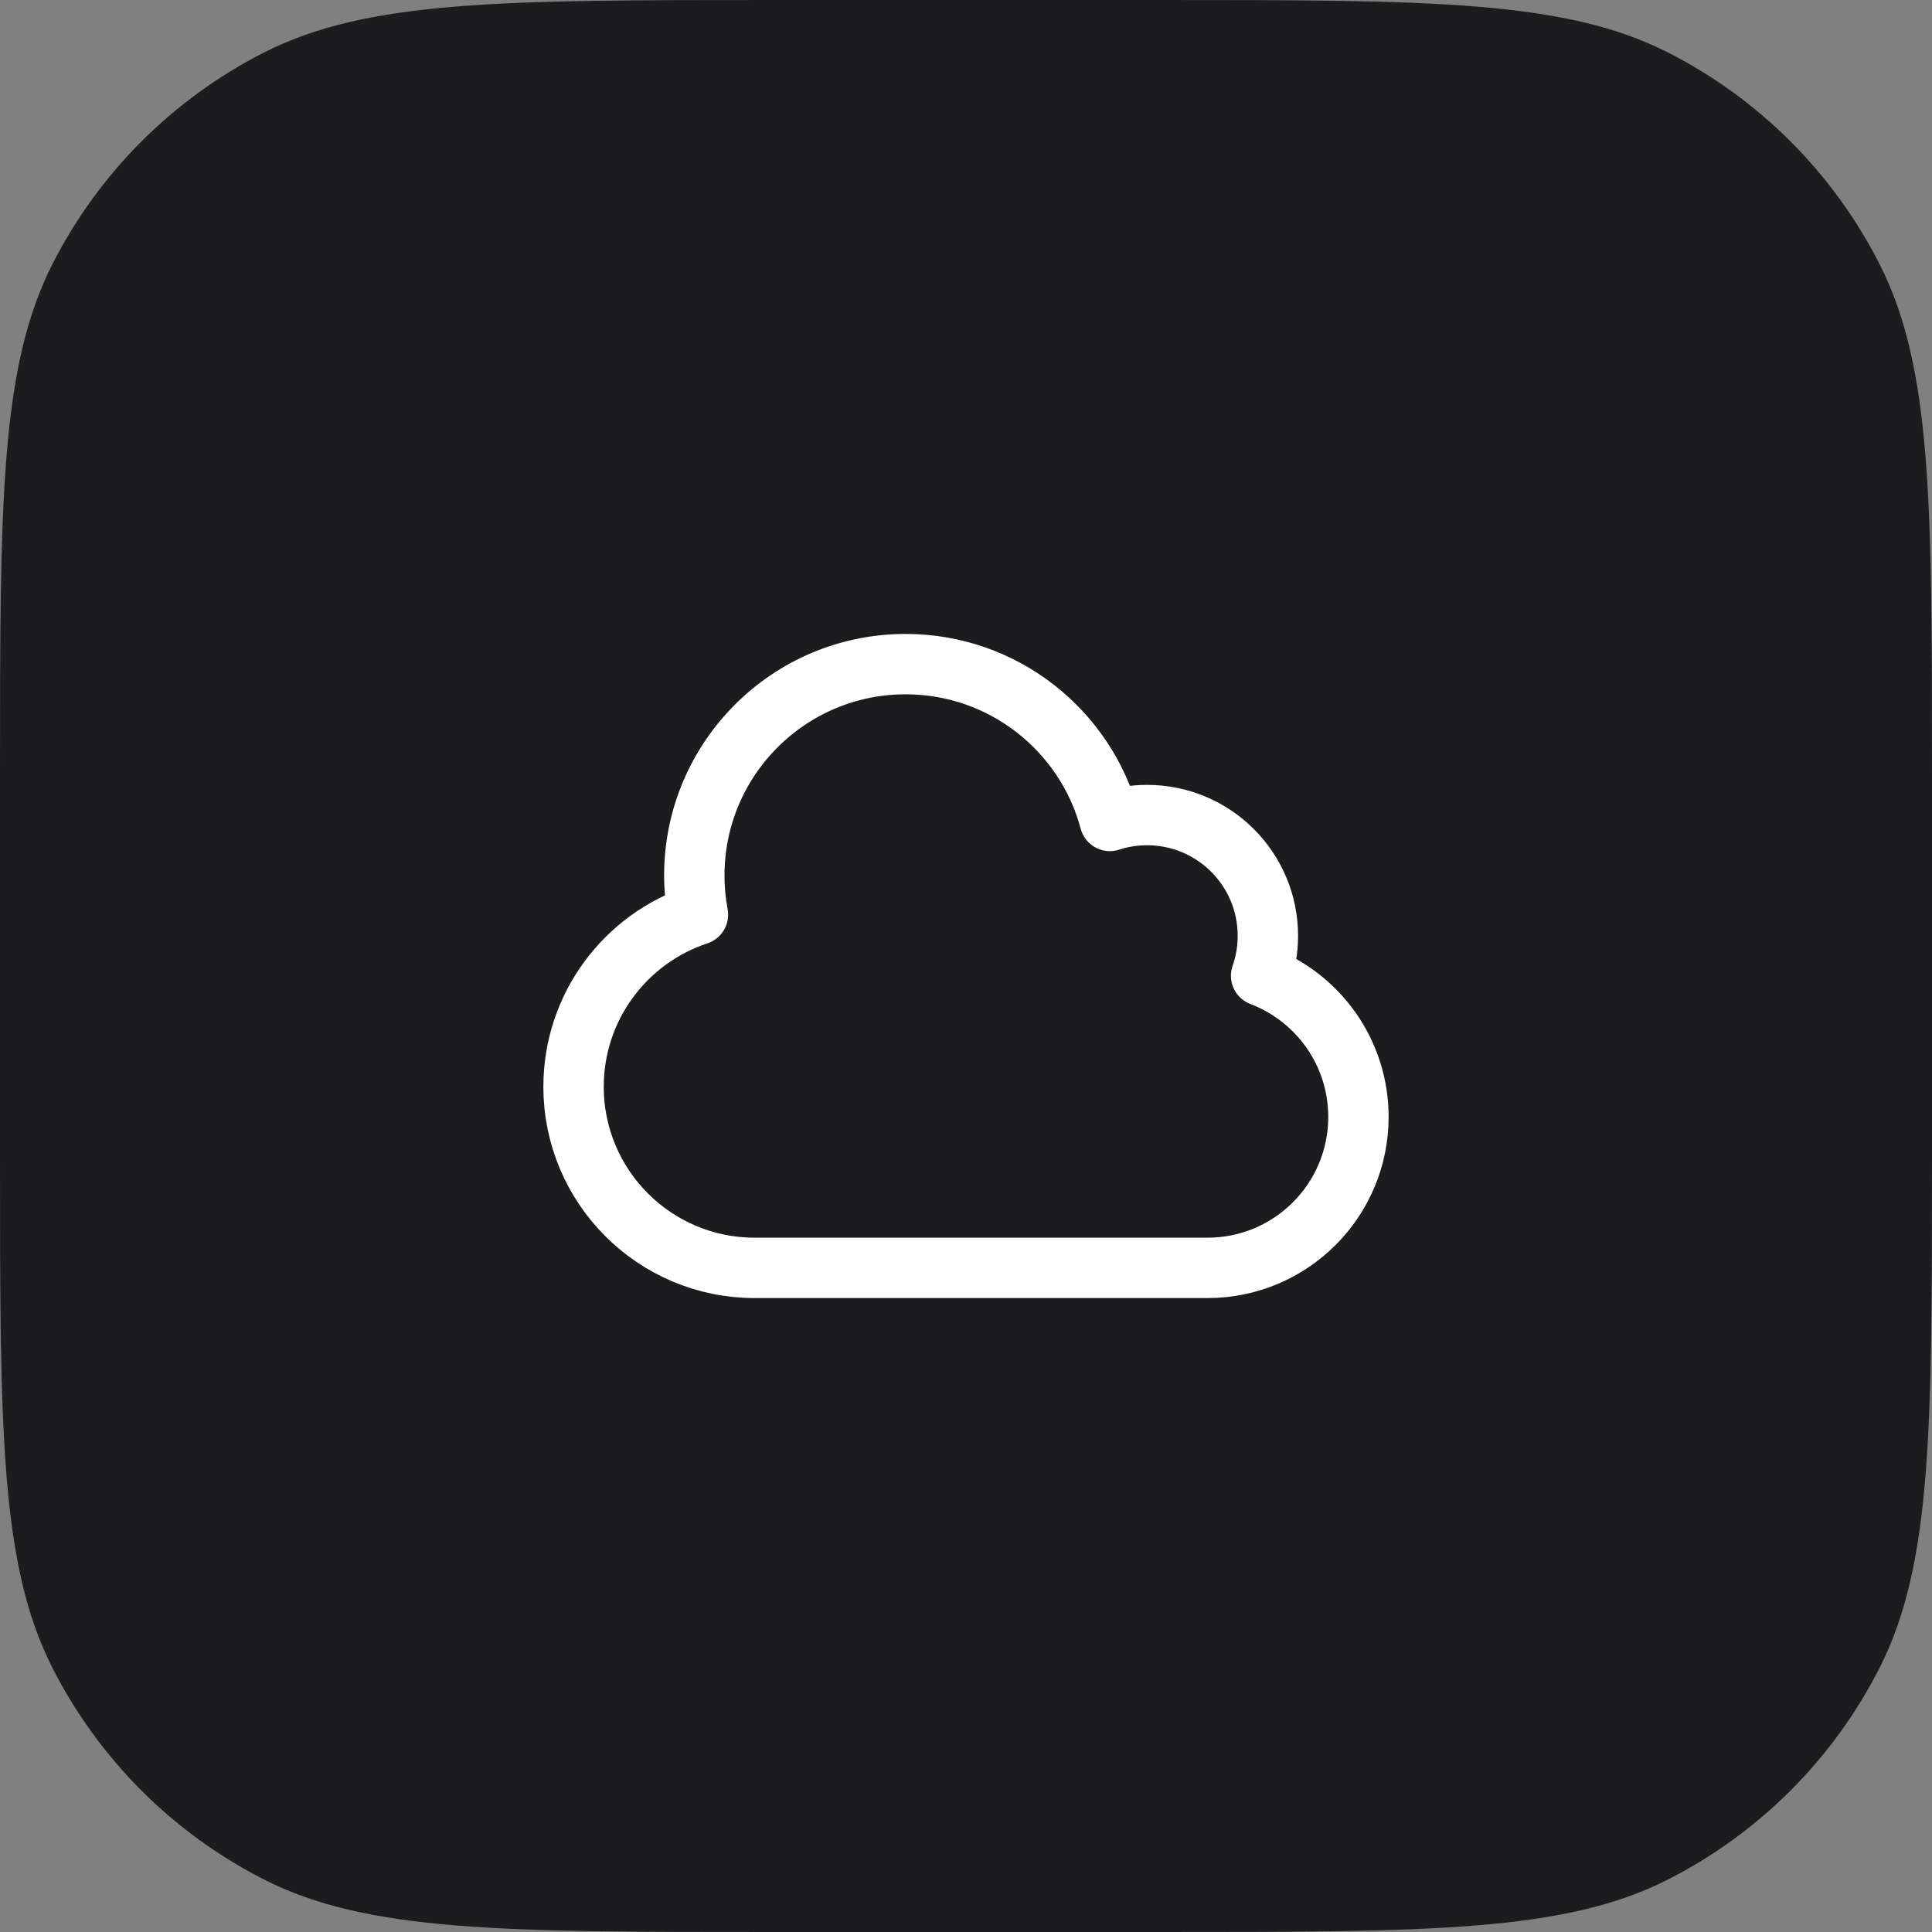
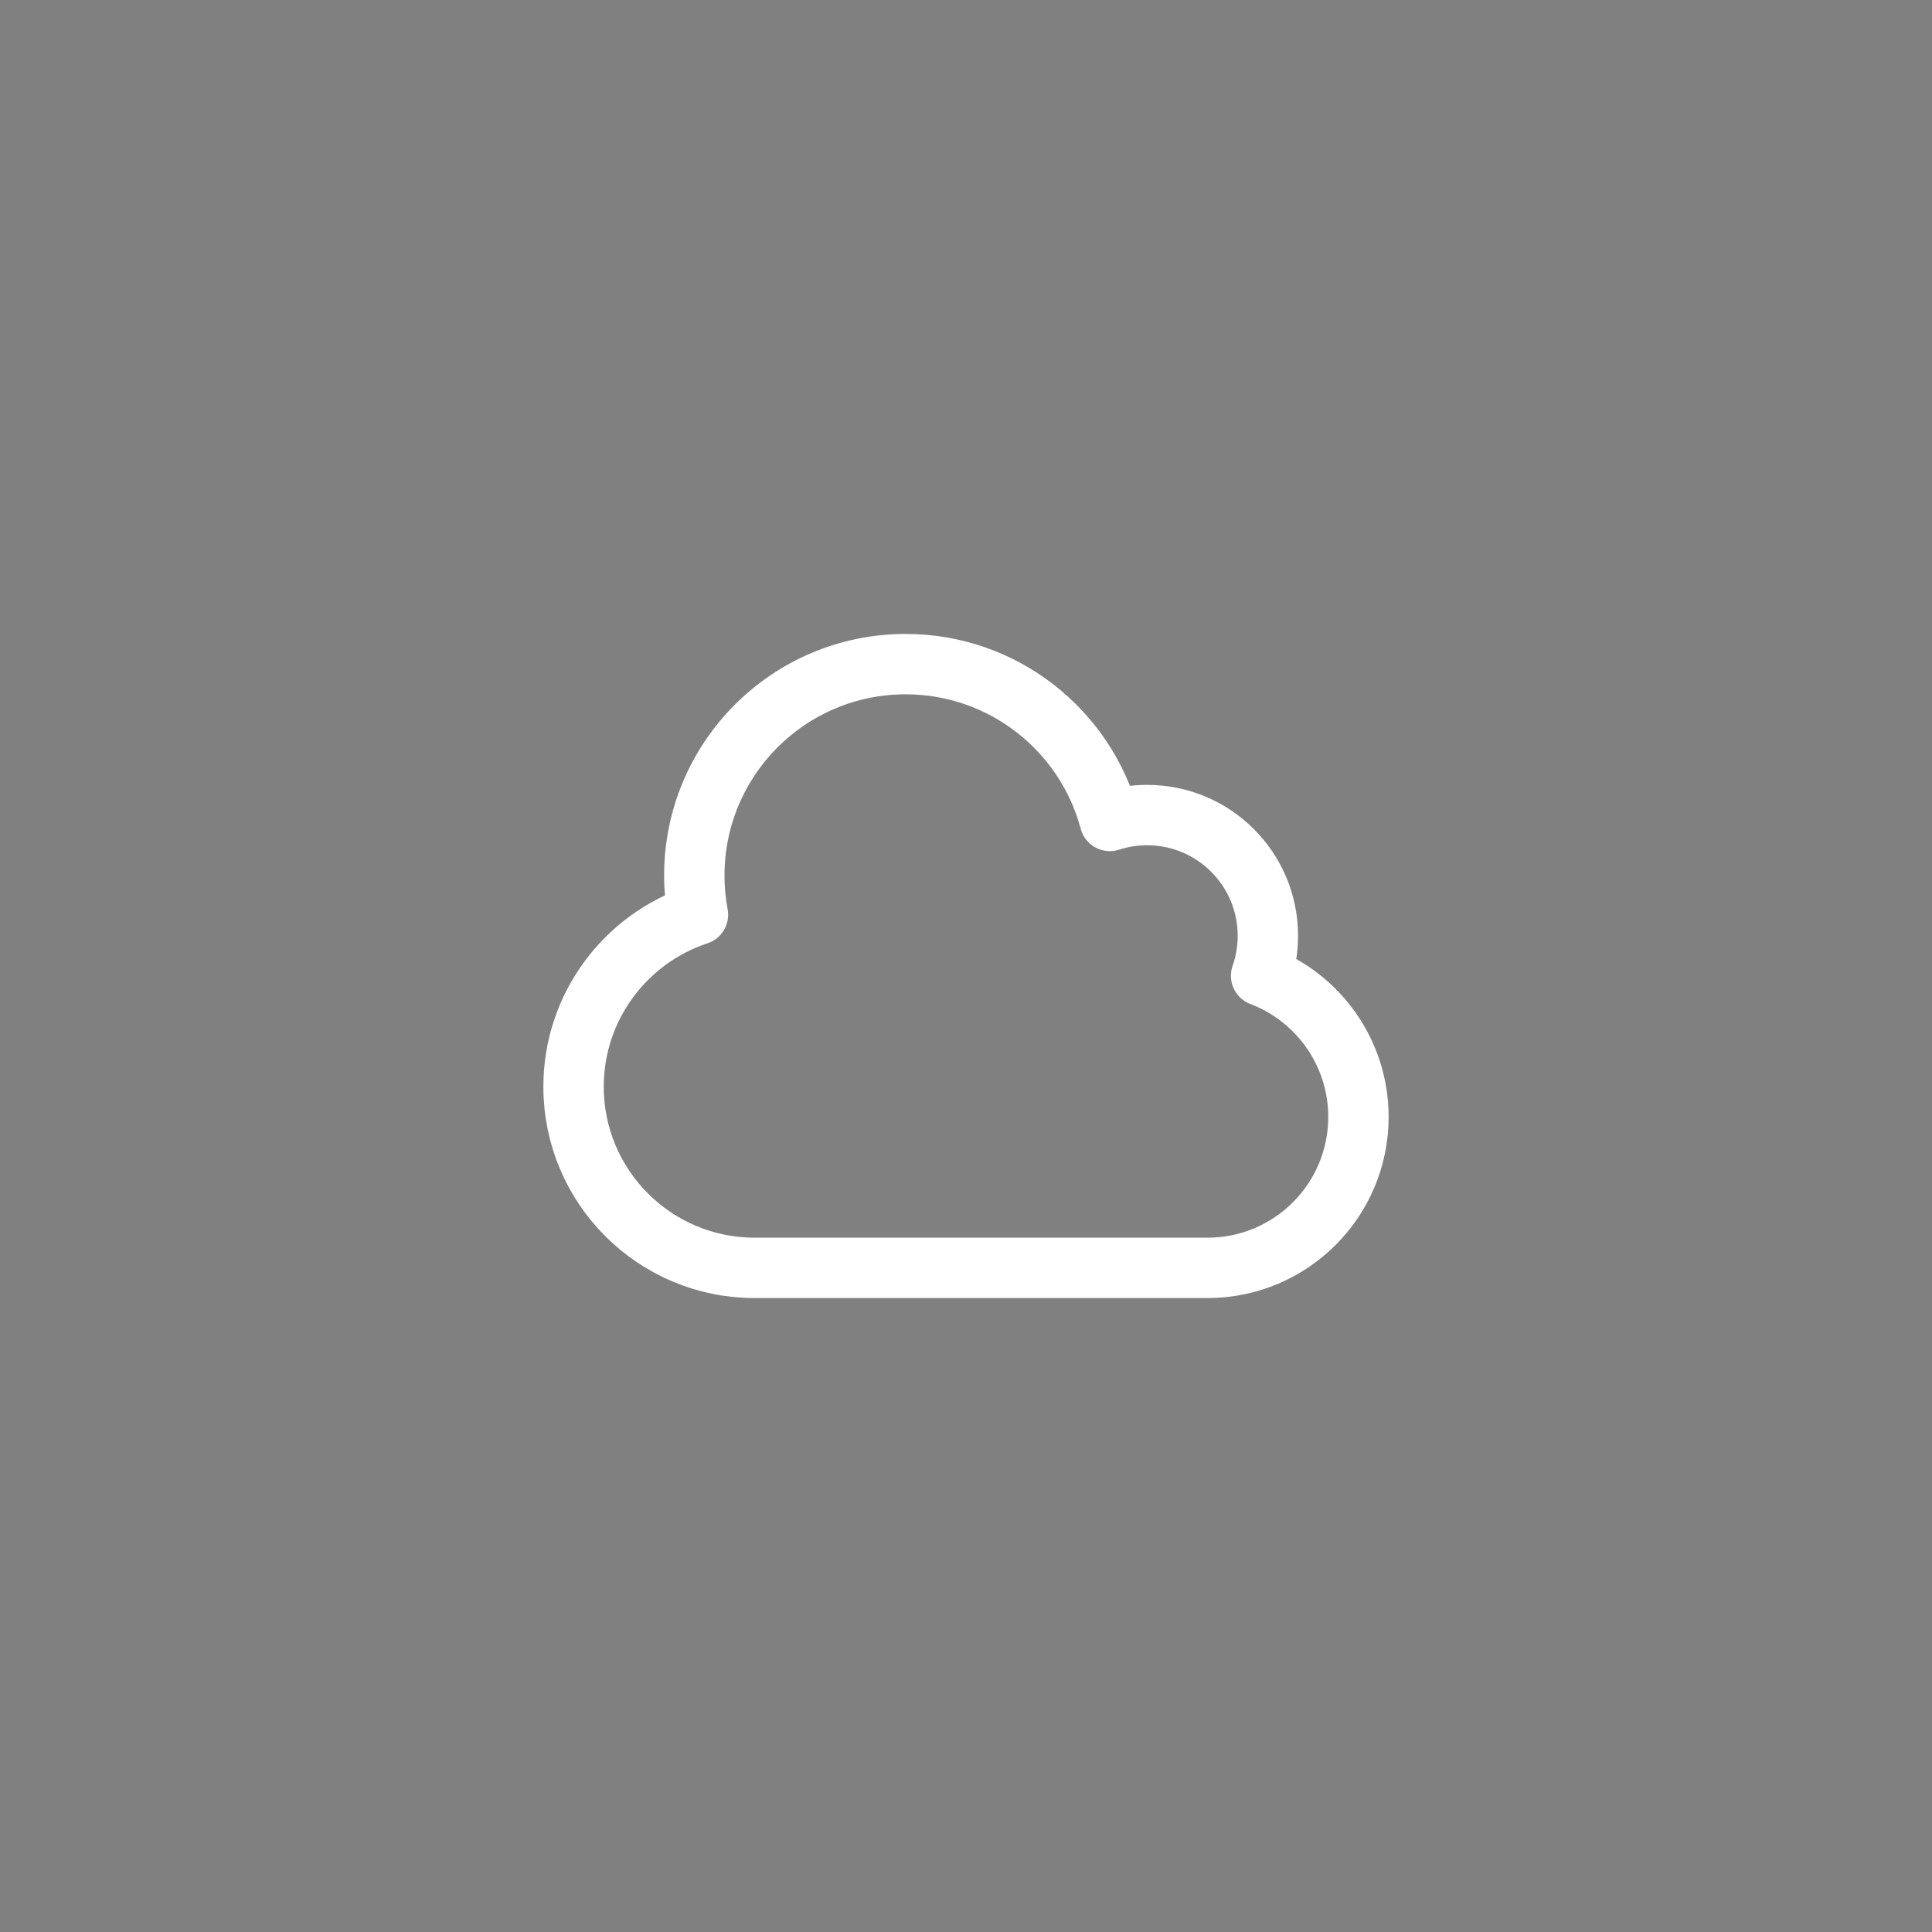
<svg xmlns="http://www.w3.org/2000/svg" width="48" height="48" viewBox="0 0 48 48" fill="none">
  <rect x="0" y="0" width="48" height="48" fill="#808080" stroke="none" />
-   <path d="M0 19.2C0 12.479 0 9.119 1.308 6.552C2.458 4.294 4.294 2.458 6.552 1.308C9.119 0 12.479 0 19.2 0H28.8C35.521 0 38.881 0 41.448 1.308C43.706 2.458 45.542 4.294 46.692 6.552C48 9.119 48 12.479 48 19.2V28.8C48 35.521 48 38.881 46.692 41.448C45.542 43.706 43.706 45.542 41.448 46.692C38.881 48 35.521 48 28.8 48H19.2C12.479 48 9.119 48 6.552 46.692C4.294 45.542 2.458 43.706 1.308 41.448C0 38.881 0 35.521 0 28.8V19.2Z" fill="#1C1C1E" />
  <path d="M14.25 27C14.25 29.485 16.265 31.5 18.75 31.5H30C32.071 31.5 33.75 29.821 33.75 27.75C33.75 26.148 32.745 24.78 31.332 24.243C31.441 23.932 31.5 23.598 31.5 23.25C31.5 21.593 30.157 20.25 28.5 20.25C28.177 20.25 27.865 20.301 27.574 20.396C26.977 18.153 24.931 16.5 22.5 16.5C19.601 16.5 17.25 18.851 17.25 21.75C17.25 22.083 17.281 22.409 17.34 22.725C15.546 23.317 14.25 25.007 14.25 27Z" stroke="white" stroke-width="1.5" stroke-linecap="round" stroke-linejoin="round" />
</svg>